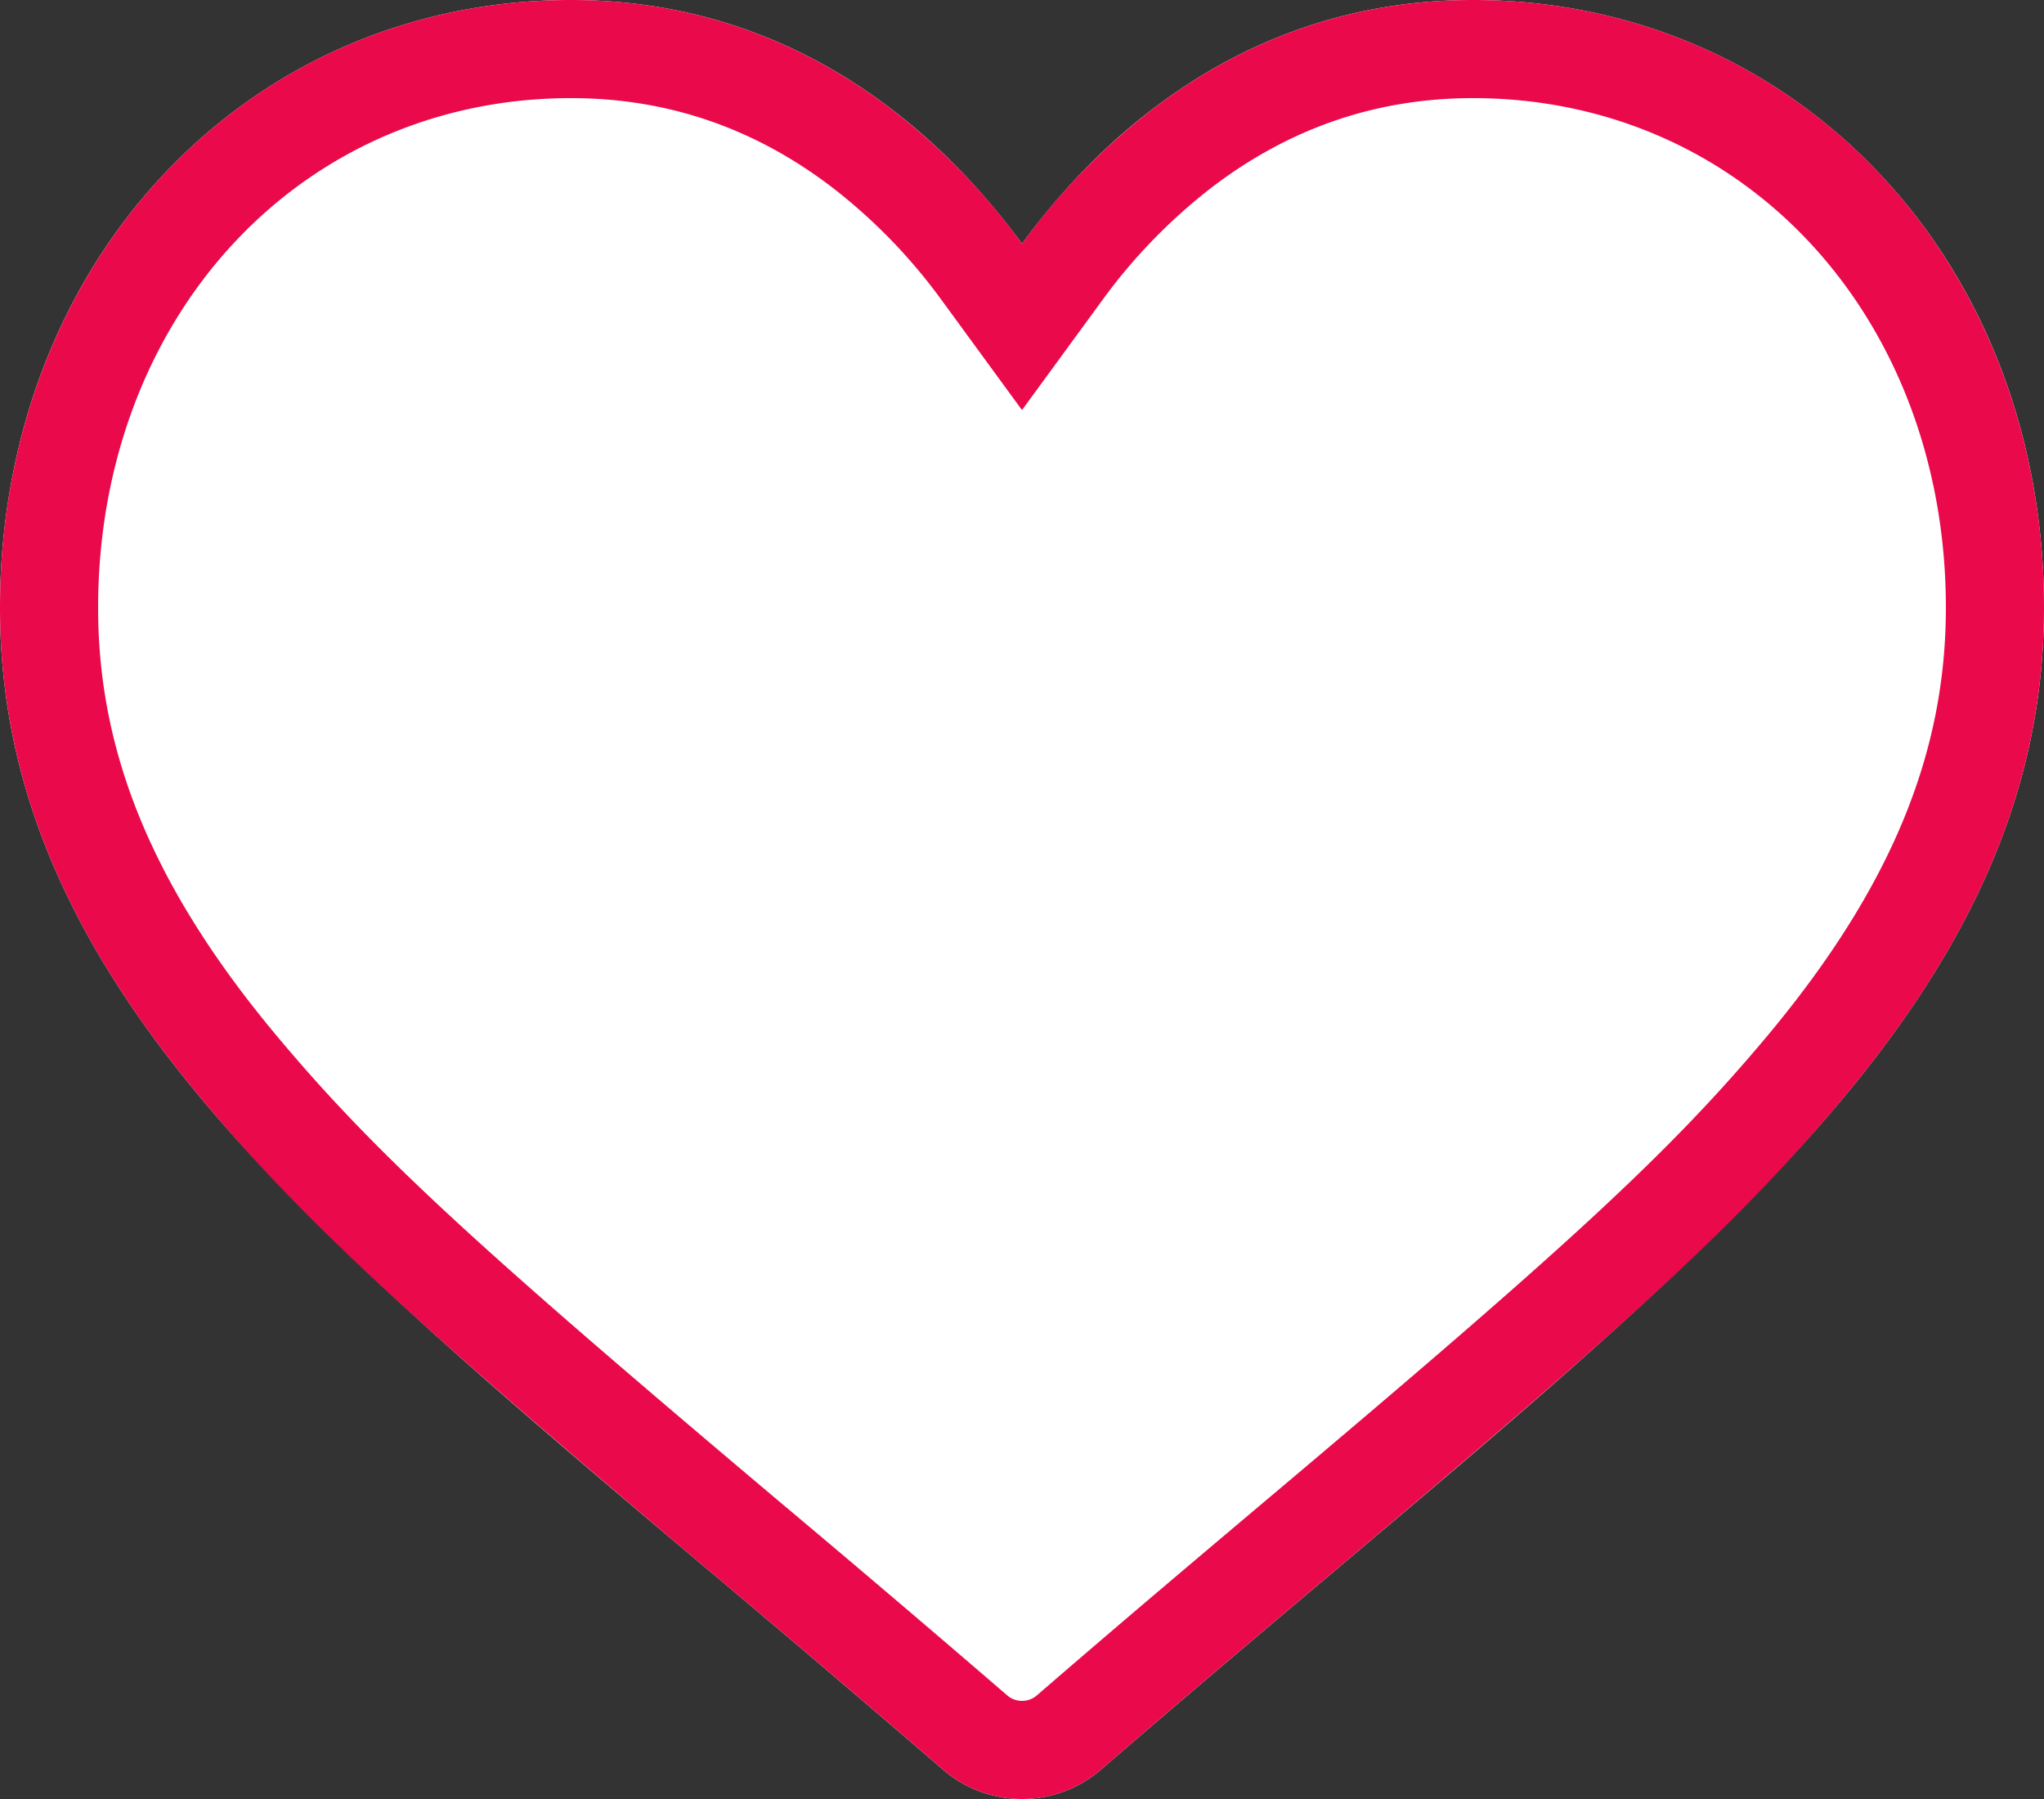
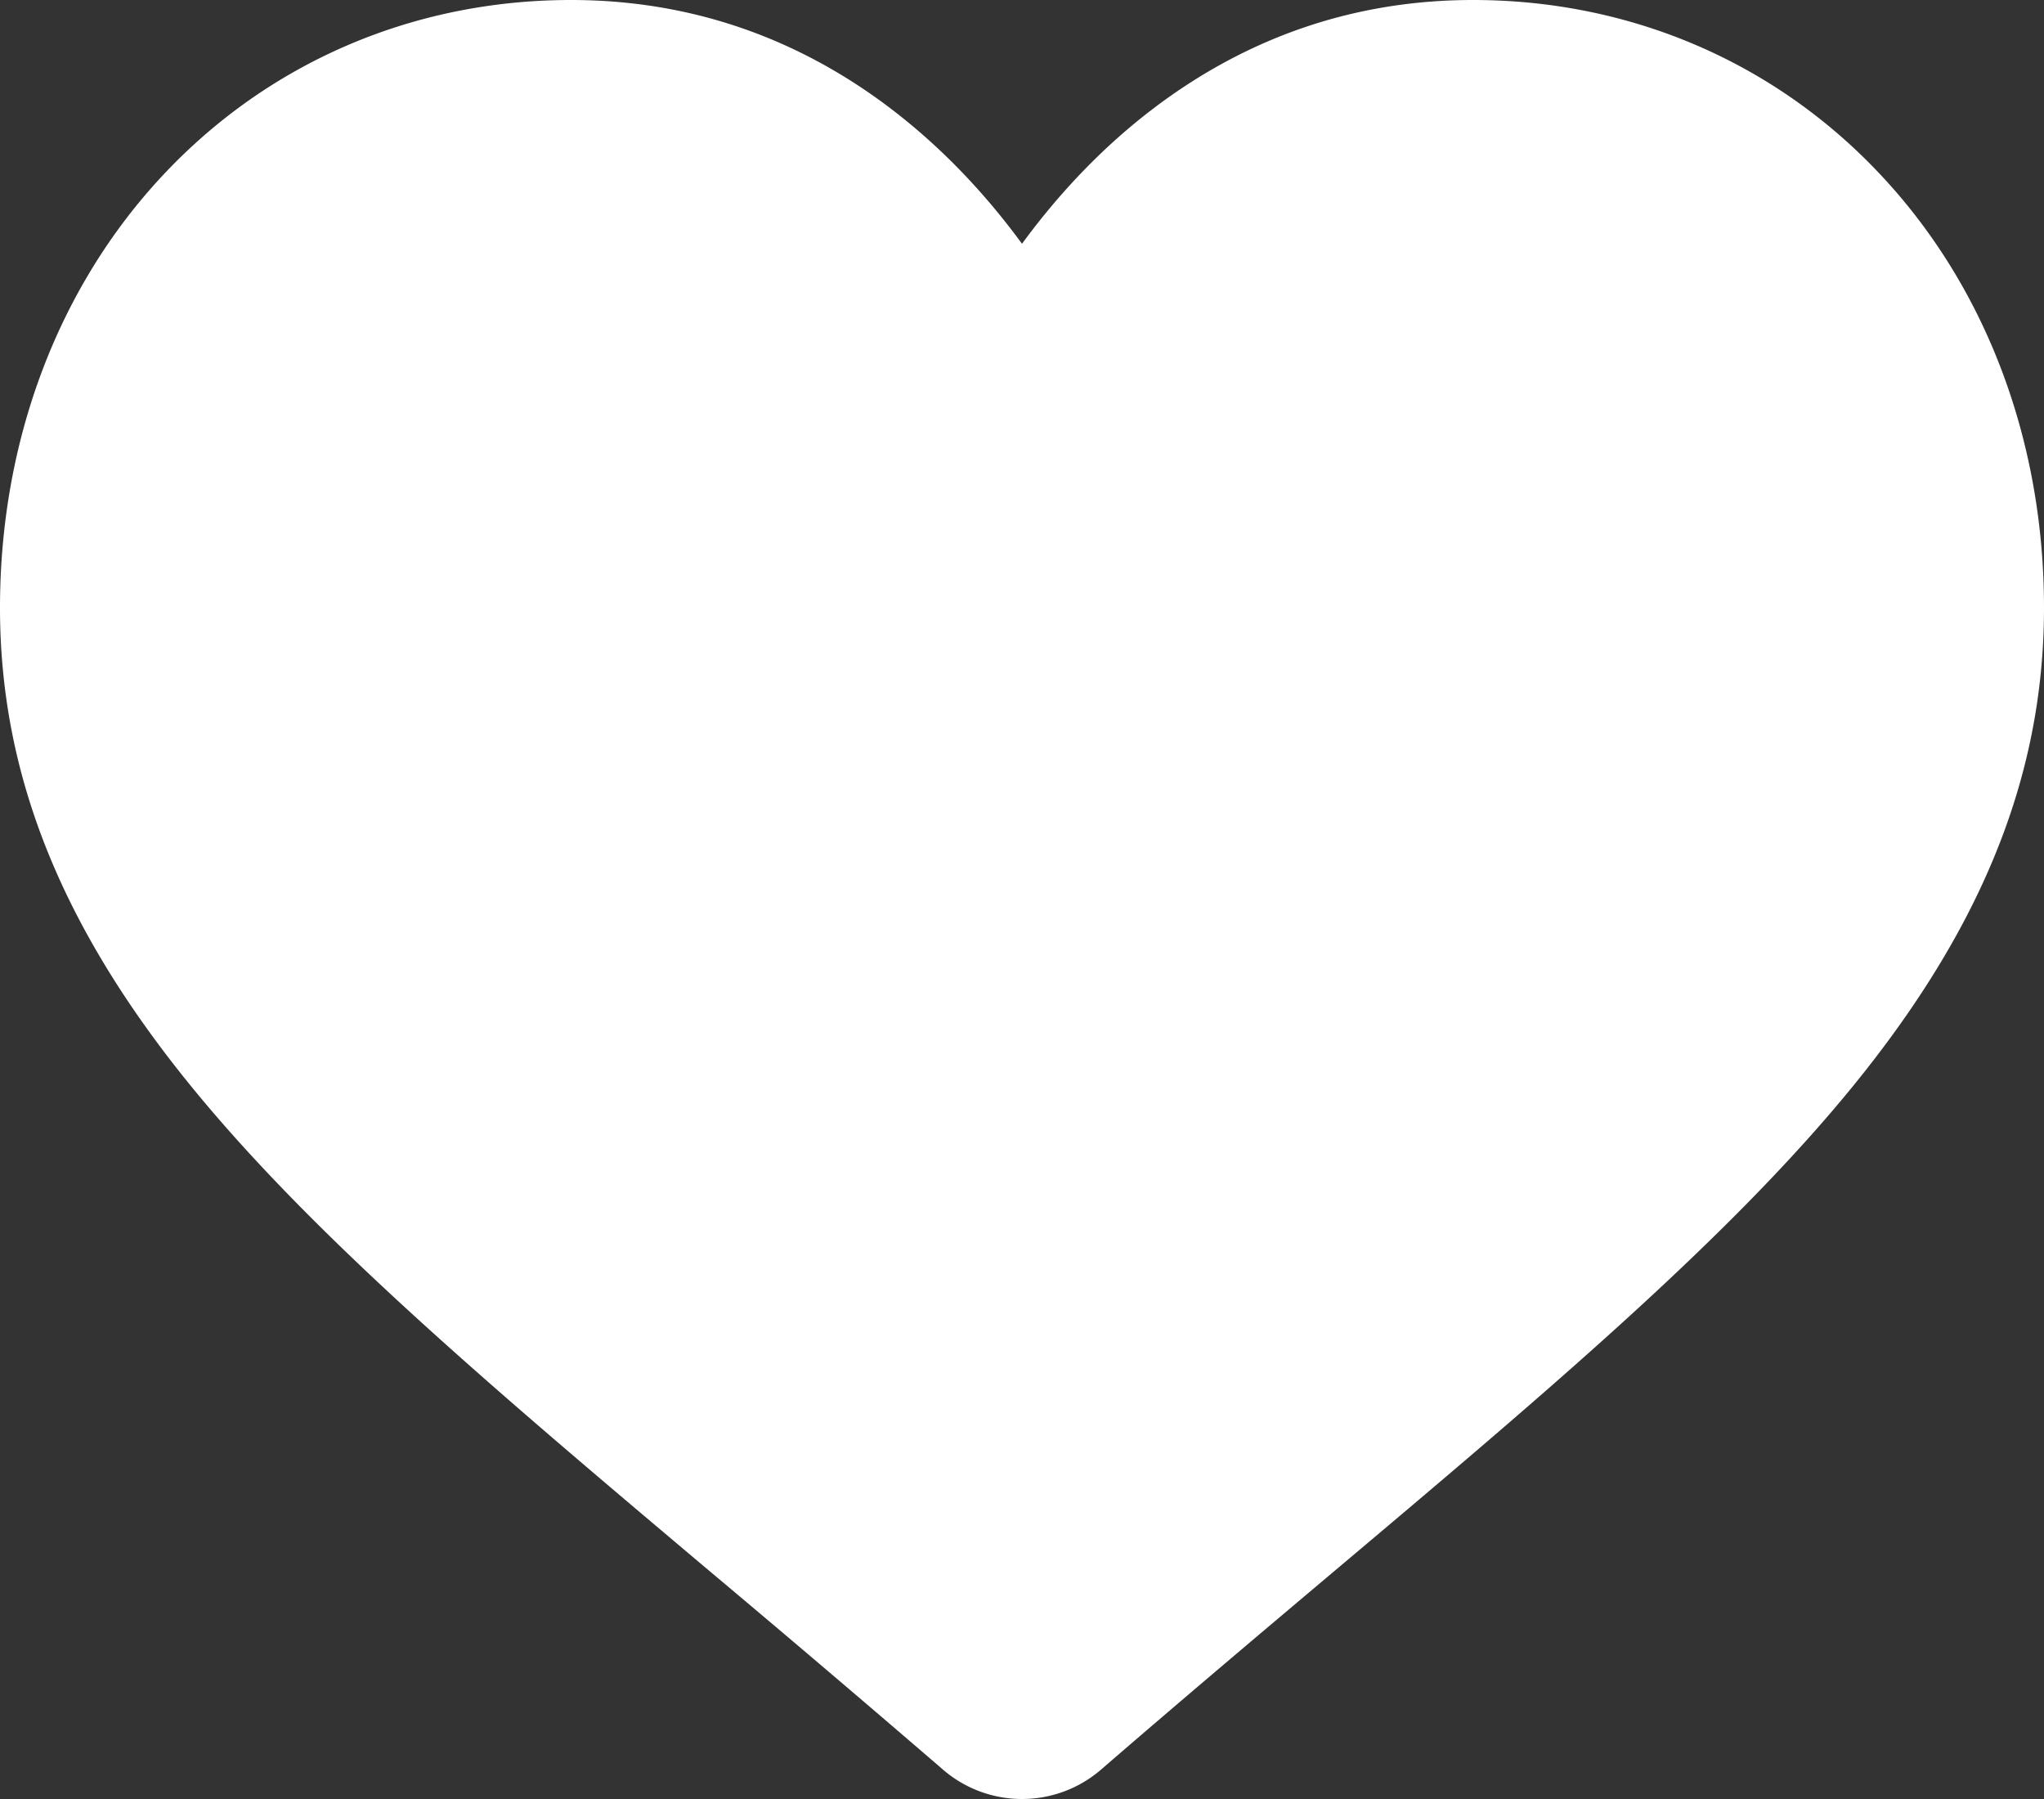
<svg xmlns="http://www.w3.org/2000/svg" xmlns:xlink="http://www.w3.org/1999/xlink" width="25" height="22">
  <rect width="100%" height="100%" fill="#333333" stroke="none" />
  <defs>
    <path id="a" d="M15.5 26c-.356 0-.699-.128-.967-.36a288.81 288.81 0 0 0-2.842-2.417l-.005-.004c-2.518-2.123-4.693-3.957-6.206-5.763C3.788 15.437 3 13.523 3 11.432c0-2.032.704-3.907 1.983-5.279C6.277 4.765 8.053 4 9.984 4c1.443 0 2.765.451 3.928 1.341.587.45 1.119 1 1.588 1.64.469-.64 1-1.19 1.588-1.64C18.252 4.451 19.573 4 21.016 4c1.93 0 3.707.765 5 2.153C27.297 7.525 28 9.4 28 11.432c0 2.09-.788 4.005-2.48 6.024-1.513 1.806-3.687 3.64-6.206 5.762-.86.725-1.836 1.548-2.848 2.423-.267.231-.61.359-.966.359z" />
  </defs>
  <g fill="none" fill-rule="evenodd" transform="translate(-3 -4)">
    <use fill="#FFF" xlink:href="#a" />
-     <path stroke="#EA094B" stroke-width="1.2" d="M15.5 25.4a.877.877 0 0 0 .574-.213c.842-.728 1.53-1.313 2.853-2.428 3.577-3.014 4.891-4.205 6.134-5.688 1.606-1.917 2.339-3.699 2.339-5.64 0-1.883-.65-3.61-1.822-4.869C24.398 5.296 22.78 4.6 21.016 4.6c-1.31 0-2.504.408-3.563 1.218a7.385 7.385 0 0 0-1.469 1.518l-.484.662-.484-.662a7.394 7.394 0 0 0-1.469-1.518C12.488 5.008 11.295 4.6 9.984 4.6c-1.765 0-3.382.696-4.562 1.962C4.25 7.821 3.6 9.548 3.6 11.432c0 1.94.733 3.722 2.34 5.639 1.242 1.483 2.555 2.672 6.142 5.697l-.005-.004a269.569 269.569 0 0 1 2.85 2.423.876.876 0 0 0 .573.213z" />
  </g>
</svg>